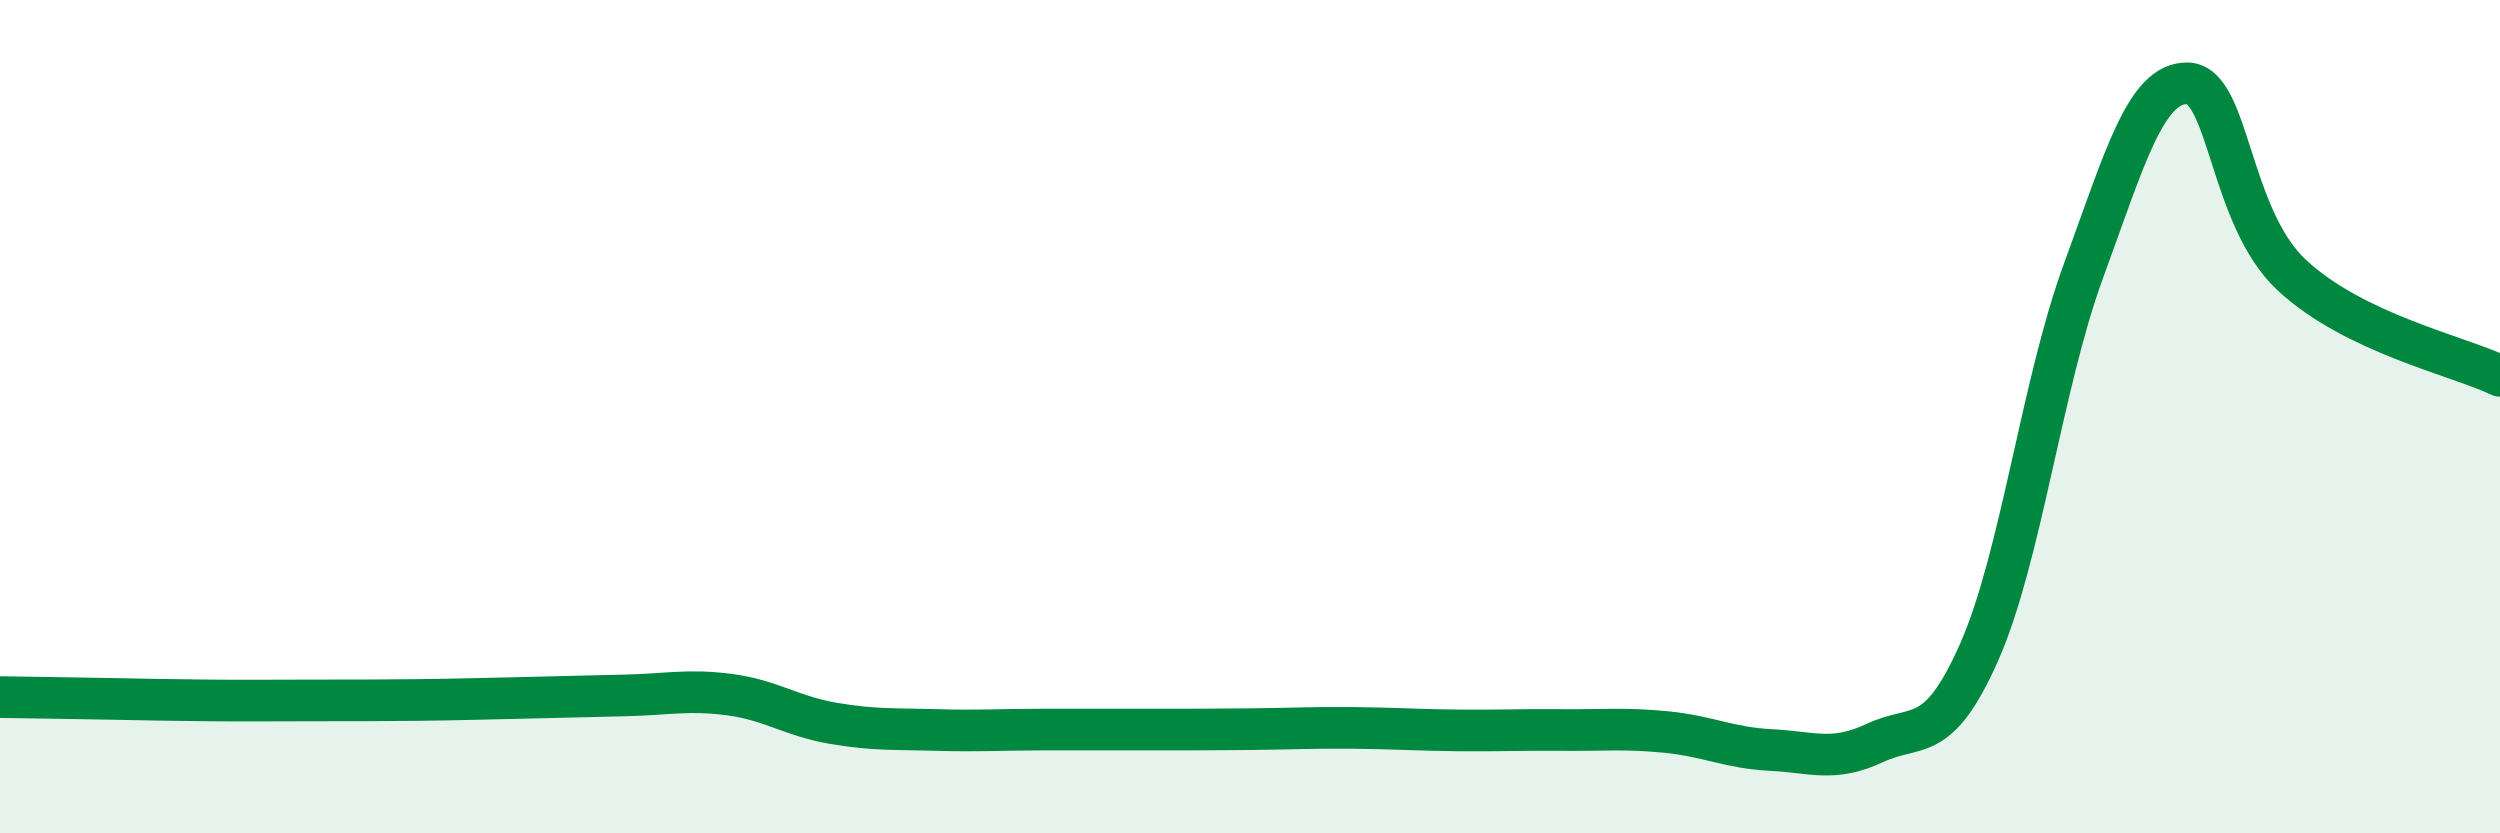
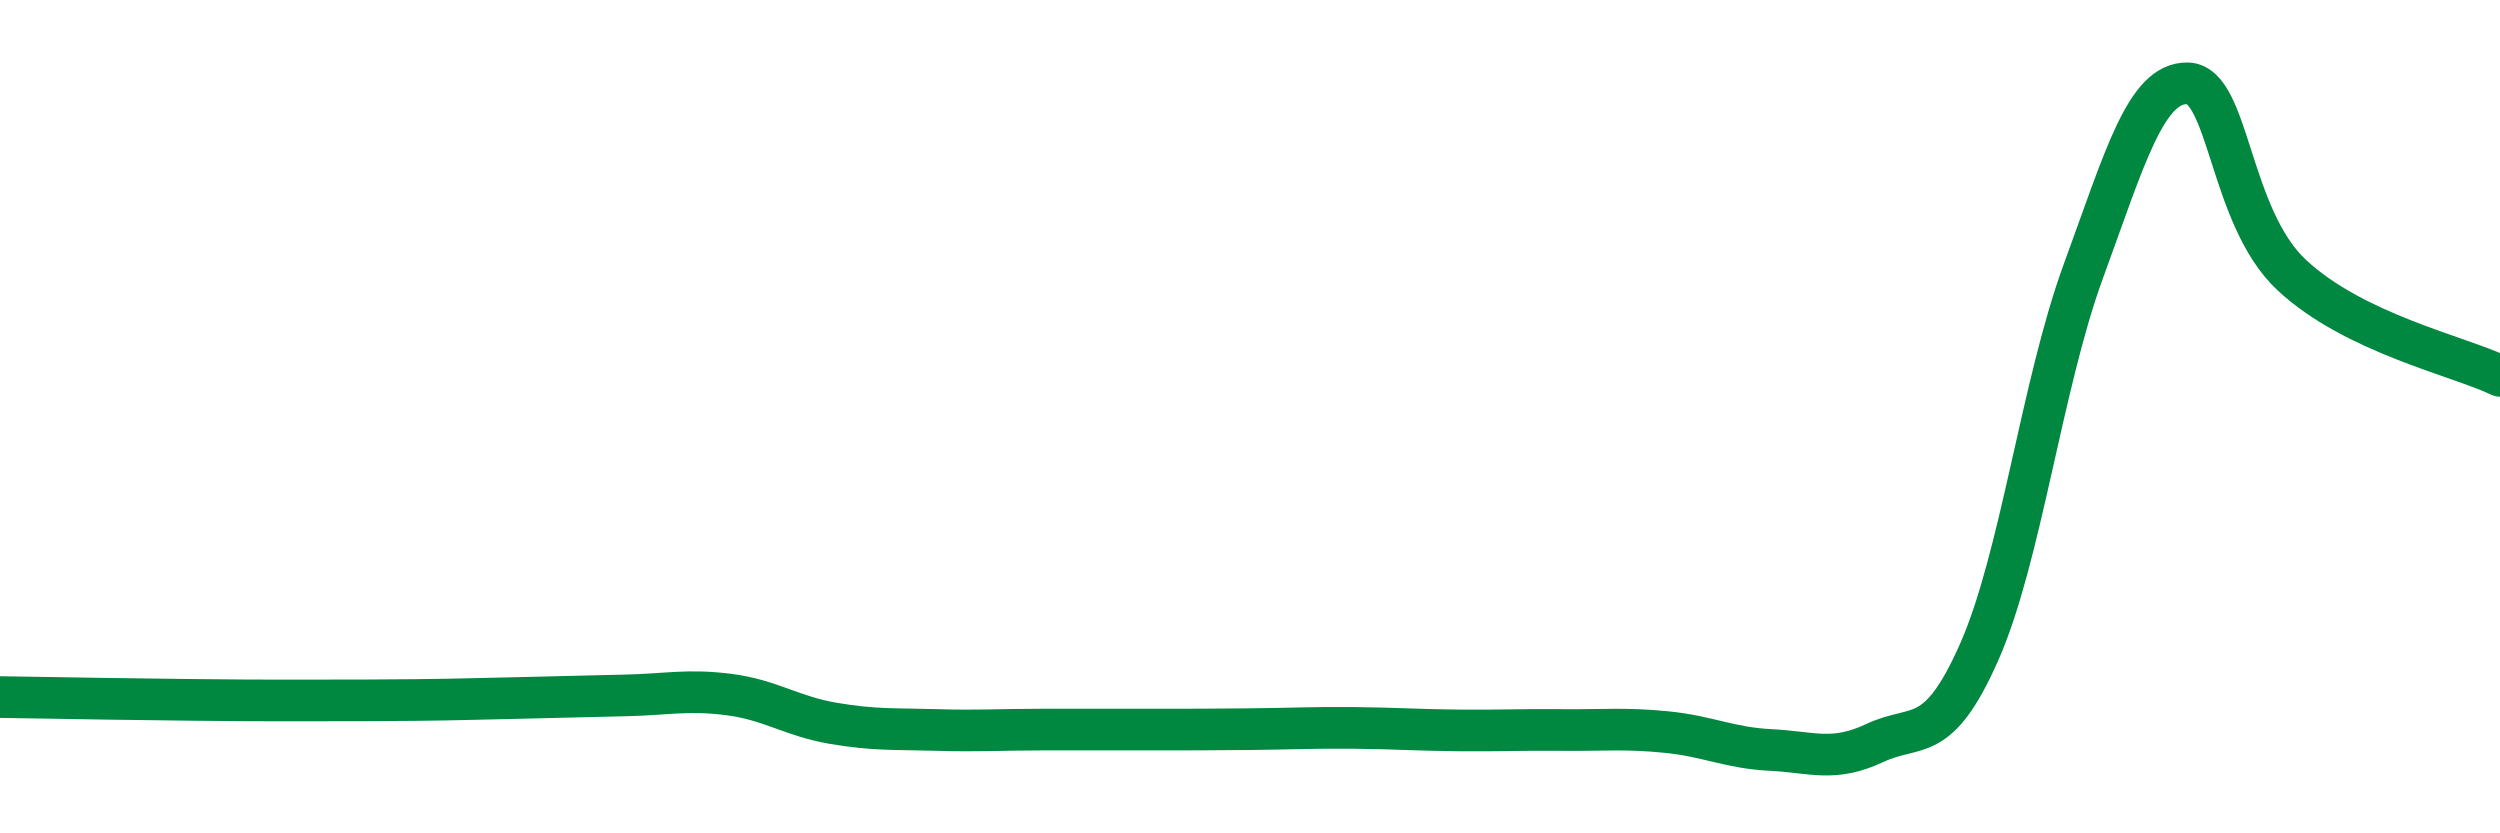
<svg xmlns="http://www.w3.org/2000/svg" width="60" height="20" viewBox="0 0 60 20">
-   <path d="M 0,16.73 C 0.5,16.74 1.5,16.75 2.5,16.77 C 3.5,16.79 4,16.8 5,16.81 C 6,16.82 6.5,16.81 7.5,16.81 C 8.5,16.81 9,16.81 10,16.8 C 11,16.79 11.5,16.77 12.5,16.75 C 13.5,16.73 14,16.71 15,16.69 C 16,16.67 16.5,16.54 17.5,16.67 C 18.5,16.8 19,17.19 20,17.36 C 21,17.53 21.5,17.49 22.5,17.52 C 23.5,17.55 24,17.51 25,17.51 C 26,17.51 26.5,17.51 27.5,17.51 C 28.5,17.51 29,17.51 30,17.5 C 31,17.49 31.5,17.46 32.5,17.47 C 33.5,17.48 34,17.52 35,17.53 C 36,17.54 36.5,17.51 37.5,17.52 C 38.5,17.53 39,17.47 40,17.57 C 41,17.67 41.5,17.95 42.5,18 C 43.5,18.05 44,18.3 45,17.83 C 46,17.36 46.5,17.91 47.5,15.65 C 48.5,13.39 49,9.24 50,6.51 C 51,3.78 51.5,1.98 52.5,2 C 53.5,2.02 53.5,5.2 55,6.6 C 56.5,8 59,8.54 60,9.02L60 20L0 20Z" fill="#008740" opacity="0.1" stroke-linecap="round" stroke-linejoin="round" />
-   <path d="M 0,16.73 C 0.5,16.74 1.5,16.75 2.5,16.77 C 3.5,16.79 4,16.8 5,16.81 C 6,16.82 6.5,16.81 7.5,16.81 C 8.5,16.81 9,16.81 10,16.8 C 11,16.79 11.5,16.77 12.5,16.75 C 13.5,16.73 14,16.71 15,16.69 C 16,16.67 16.5,16.54 17.5,16.67 C 18.5,16.8 19,17.19 20,17.36 C 21,17.53 21.5,17.49 22.5,17.52 C 23.5,17.55 24,17.51 25,17.51 C 26,17.51 26.5,17.51 27.5,17.51 C 28.5,17.51 29,17.51 30,17.5 C 31,17.49 31.5,17.46 32.5,17.47 C 33.5,17.48 34,17.52 35,17.53 C 36,17.54 36.5,17.51 37.5,17.52 C 38.5,17.53 39,17.47 40,17.57 C 41,17.67 41.5,17.95 42.5,18 C 43.5,18.05 44,18.3 45,17.83 C 46,17.36 46.5,17.91 47.5,15.65 C 48.5,13.39 49,9.24 50,6.51 C 51,3.78 51.5,1.98 52.5,2 C 53.5,2.02 53.5,5.2 55,6.6 C 56.5,8 59,8.54 60,9.02" stroke="#008740" stroke-width="1" fill="none" stroke-linecap="round" stroke-linejoin="round" />
+   <path d="M 0,16.73 C 0.5,16.74 1.5,16.75 2.5,16.77 C 6,16.82 6.5,16.81 7.5,16.81 C 8.5,16.81 9,16.81 10,16.8 C 11,16.79 11.5,16.77 12.5,16.75 C 13.5,16.73 14,16.71 15,16.69 C 16,16.67 16.5,16.54 17.5,16.67 C 18.5,16.8 19,17.19 20,17.36 C 21,17.53 21.5,17.49 22.5,17.52 C 23.5,17.55 24,17.51 25,17.51 C 26,17.51 26.5,17.51 27.5,17.51 C 28.5,17.51 29,17.51 30,17.5 C 31,17.49 31.5,17.46 32.5,17.47 C 33.5,17.48 34,17.52 35,17.53 C 36,17.54 36.5,17.51 37.5,17.52 C 38.5,17.53 39,17.47 40,17.57 C 41,17.67 41.5,17.95 42.5,18 C 43.5,18.05 44,18.3 45,17.83 C 46,17.36 46.5,17.91 47.5,15.65 C 48.5,13.39 49,9.24 50,6.51 C 51,3.78 51.5,1.98 52.5,2 C 53.5,2.02 53.5,5.2 55,6.6 C 56.5,8 59,8.54 60,9.02" stroke="#008740" stroke-width="1" fill="none" stroke-linecap="round" stroke-linejoin="round" />
</svg>